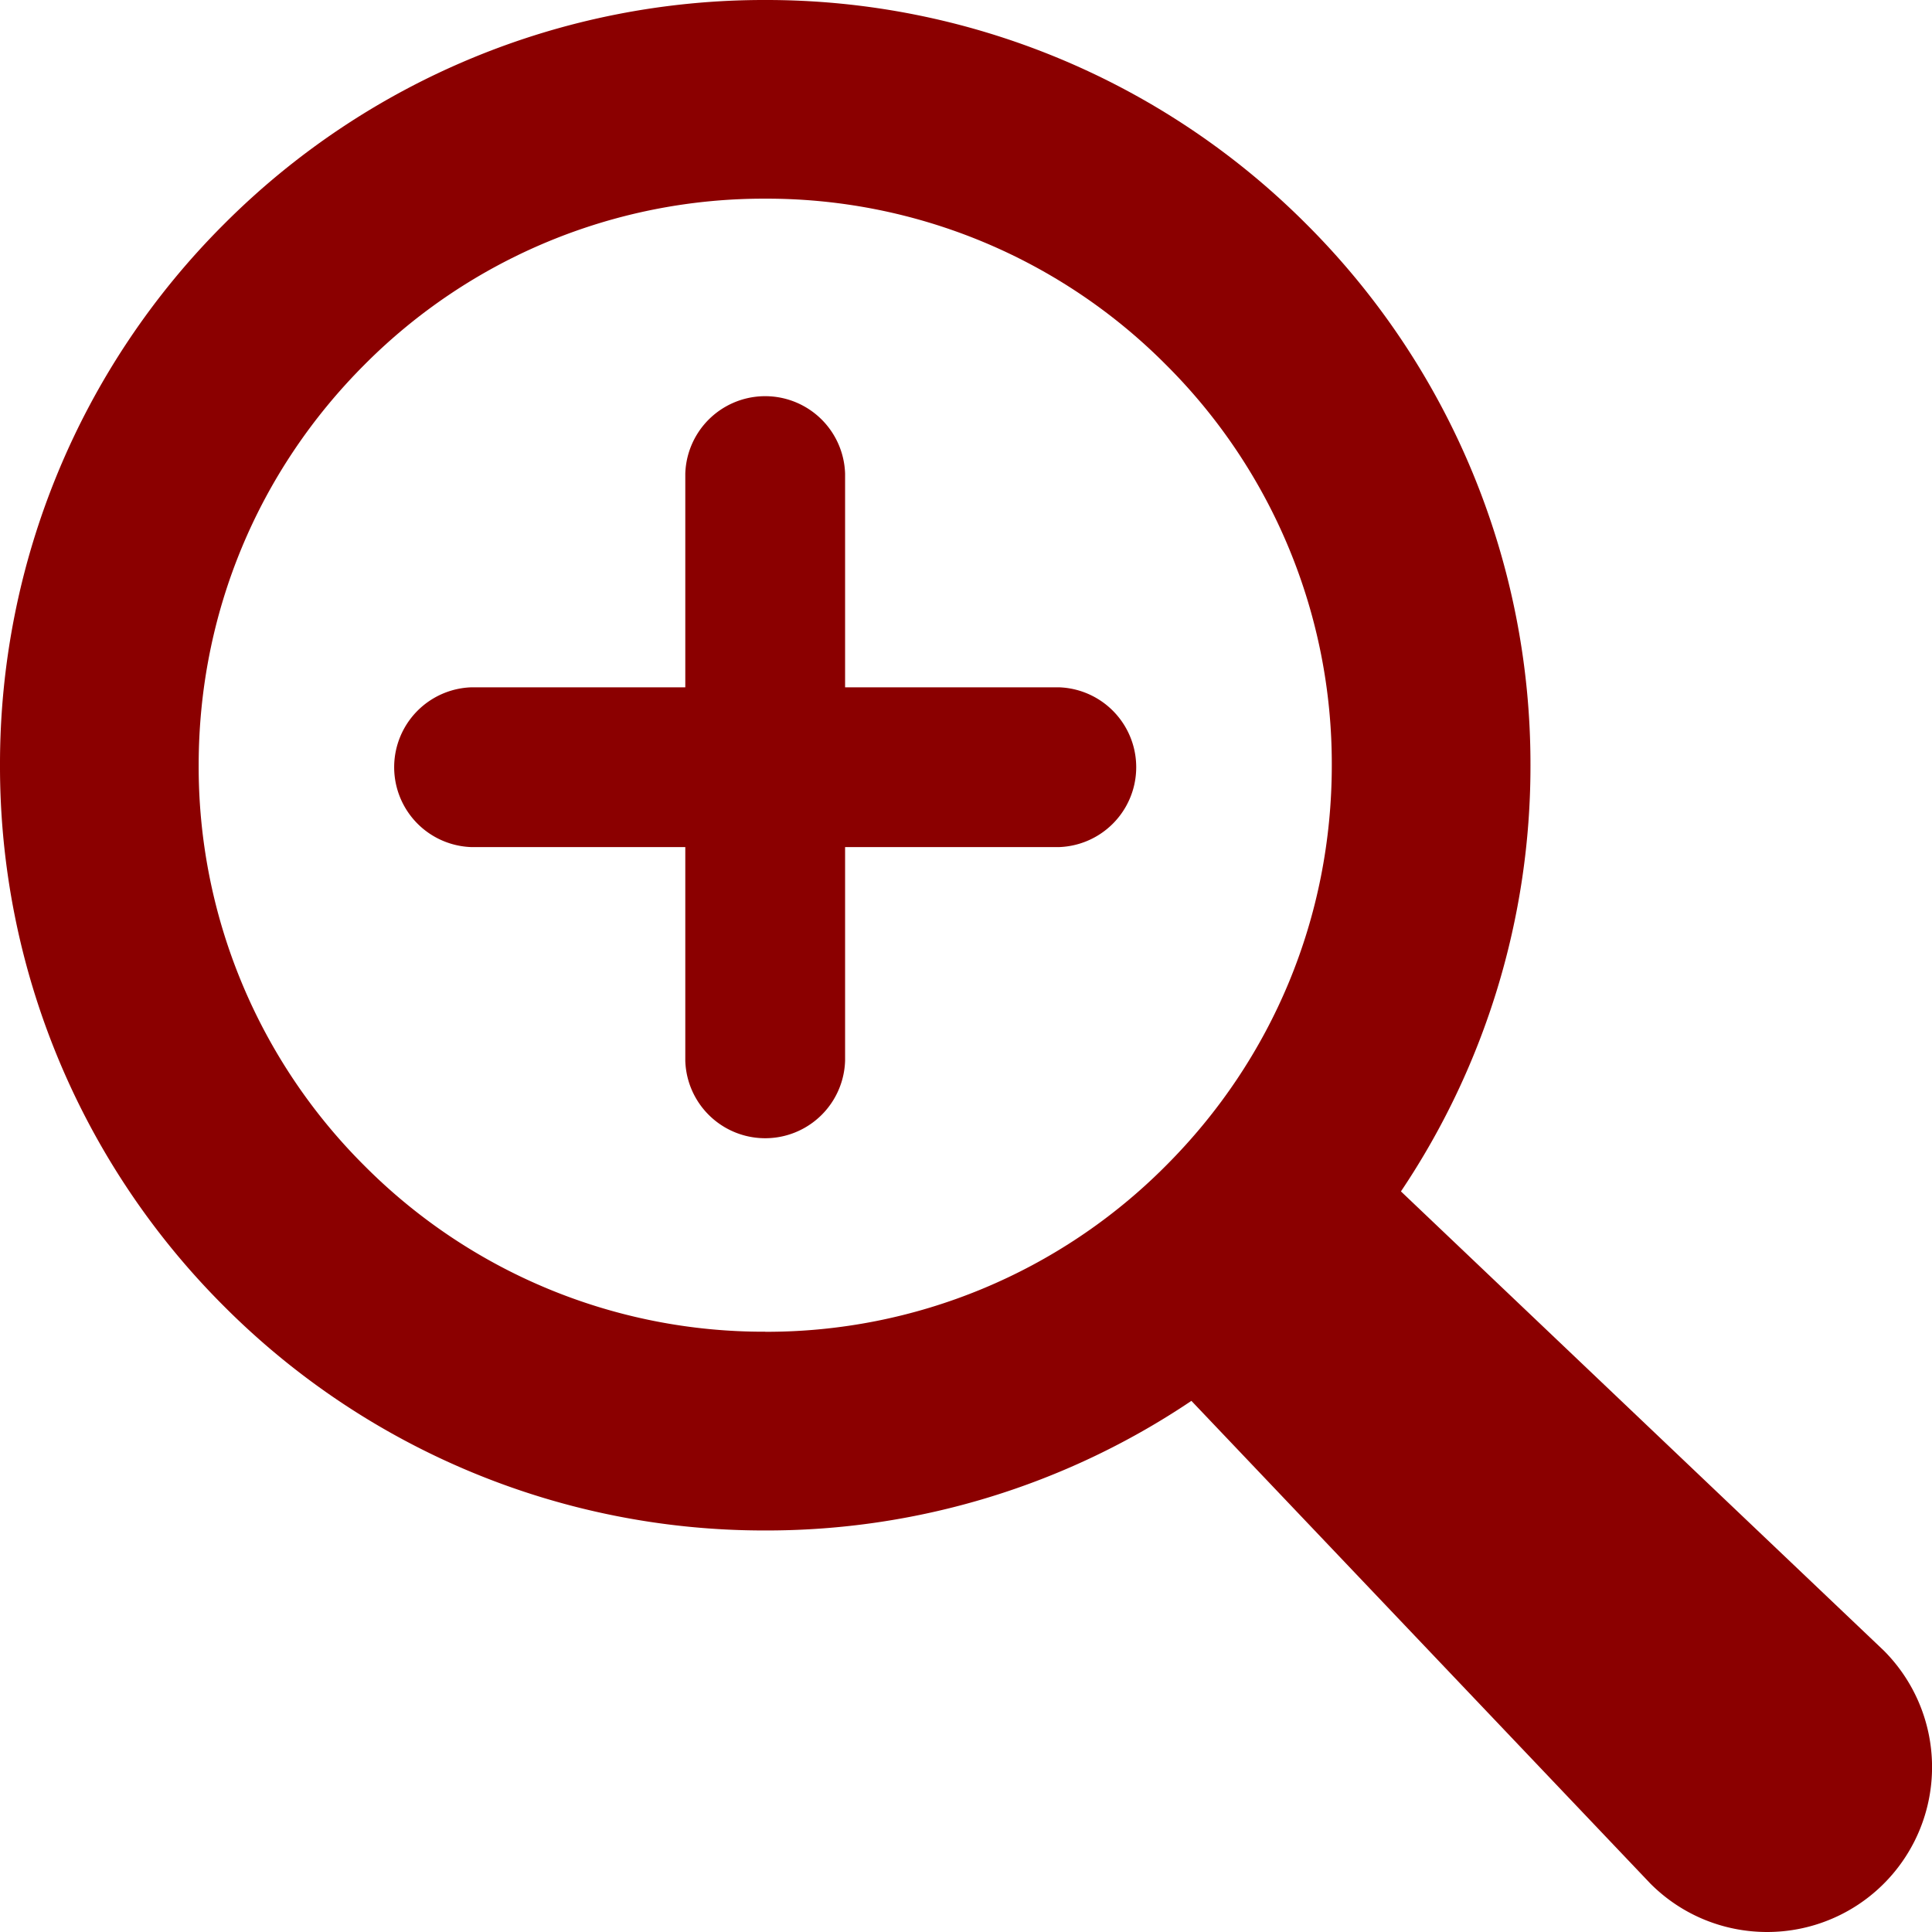
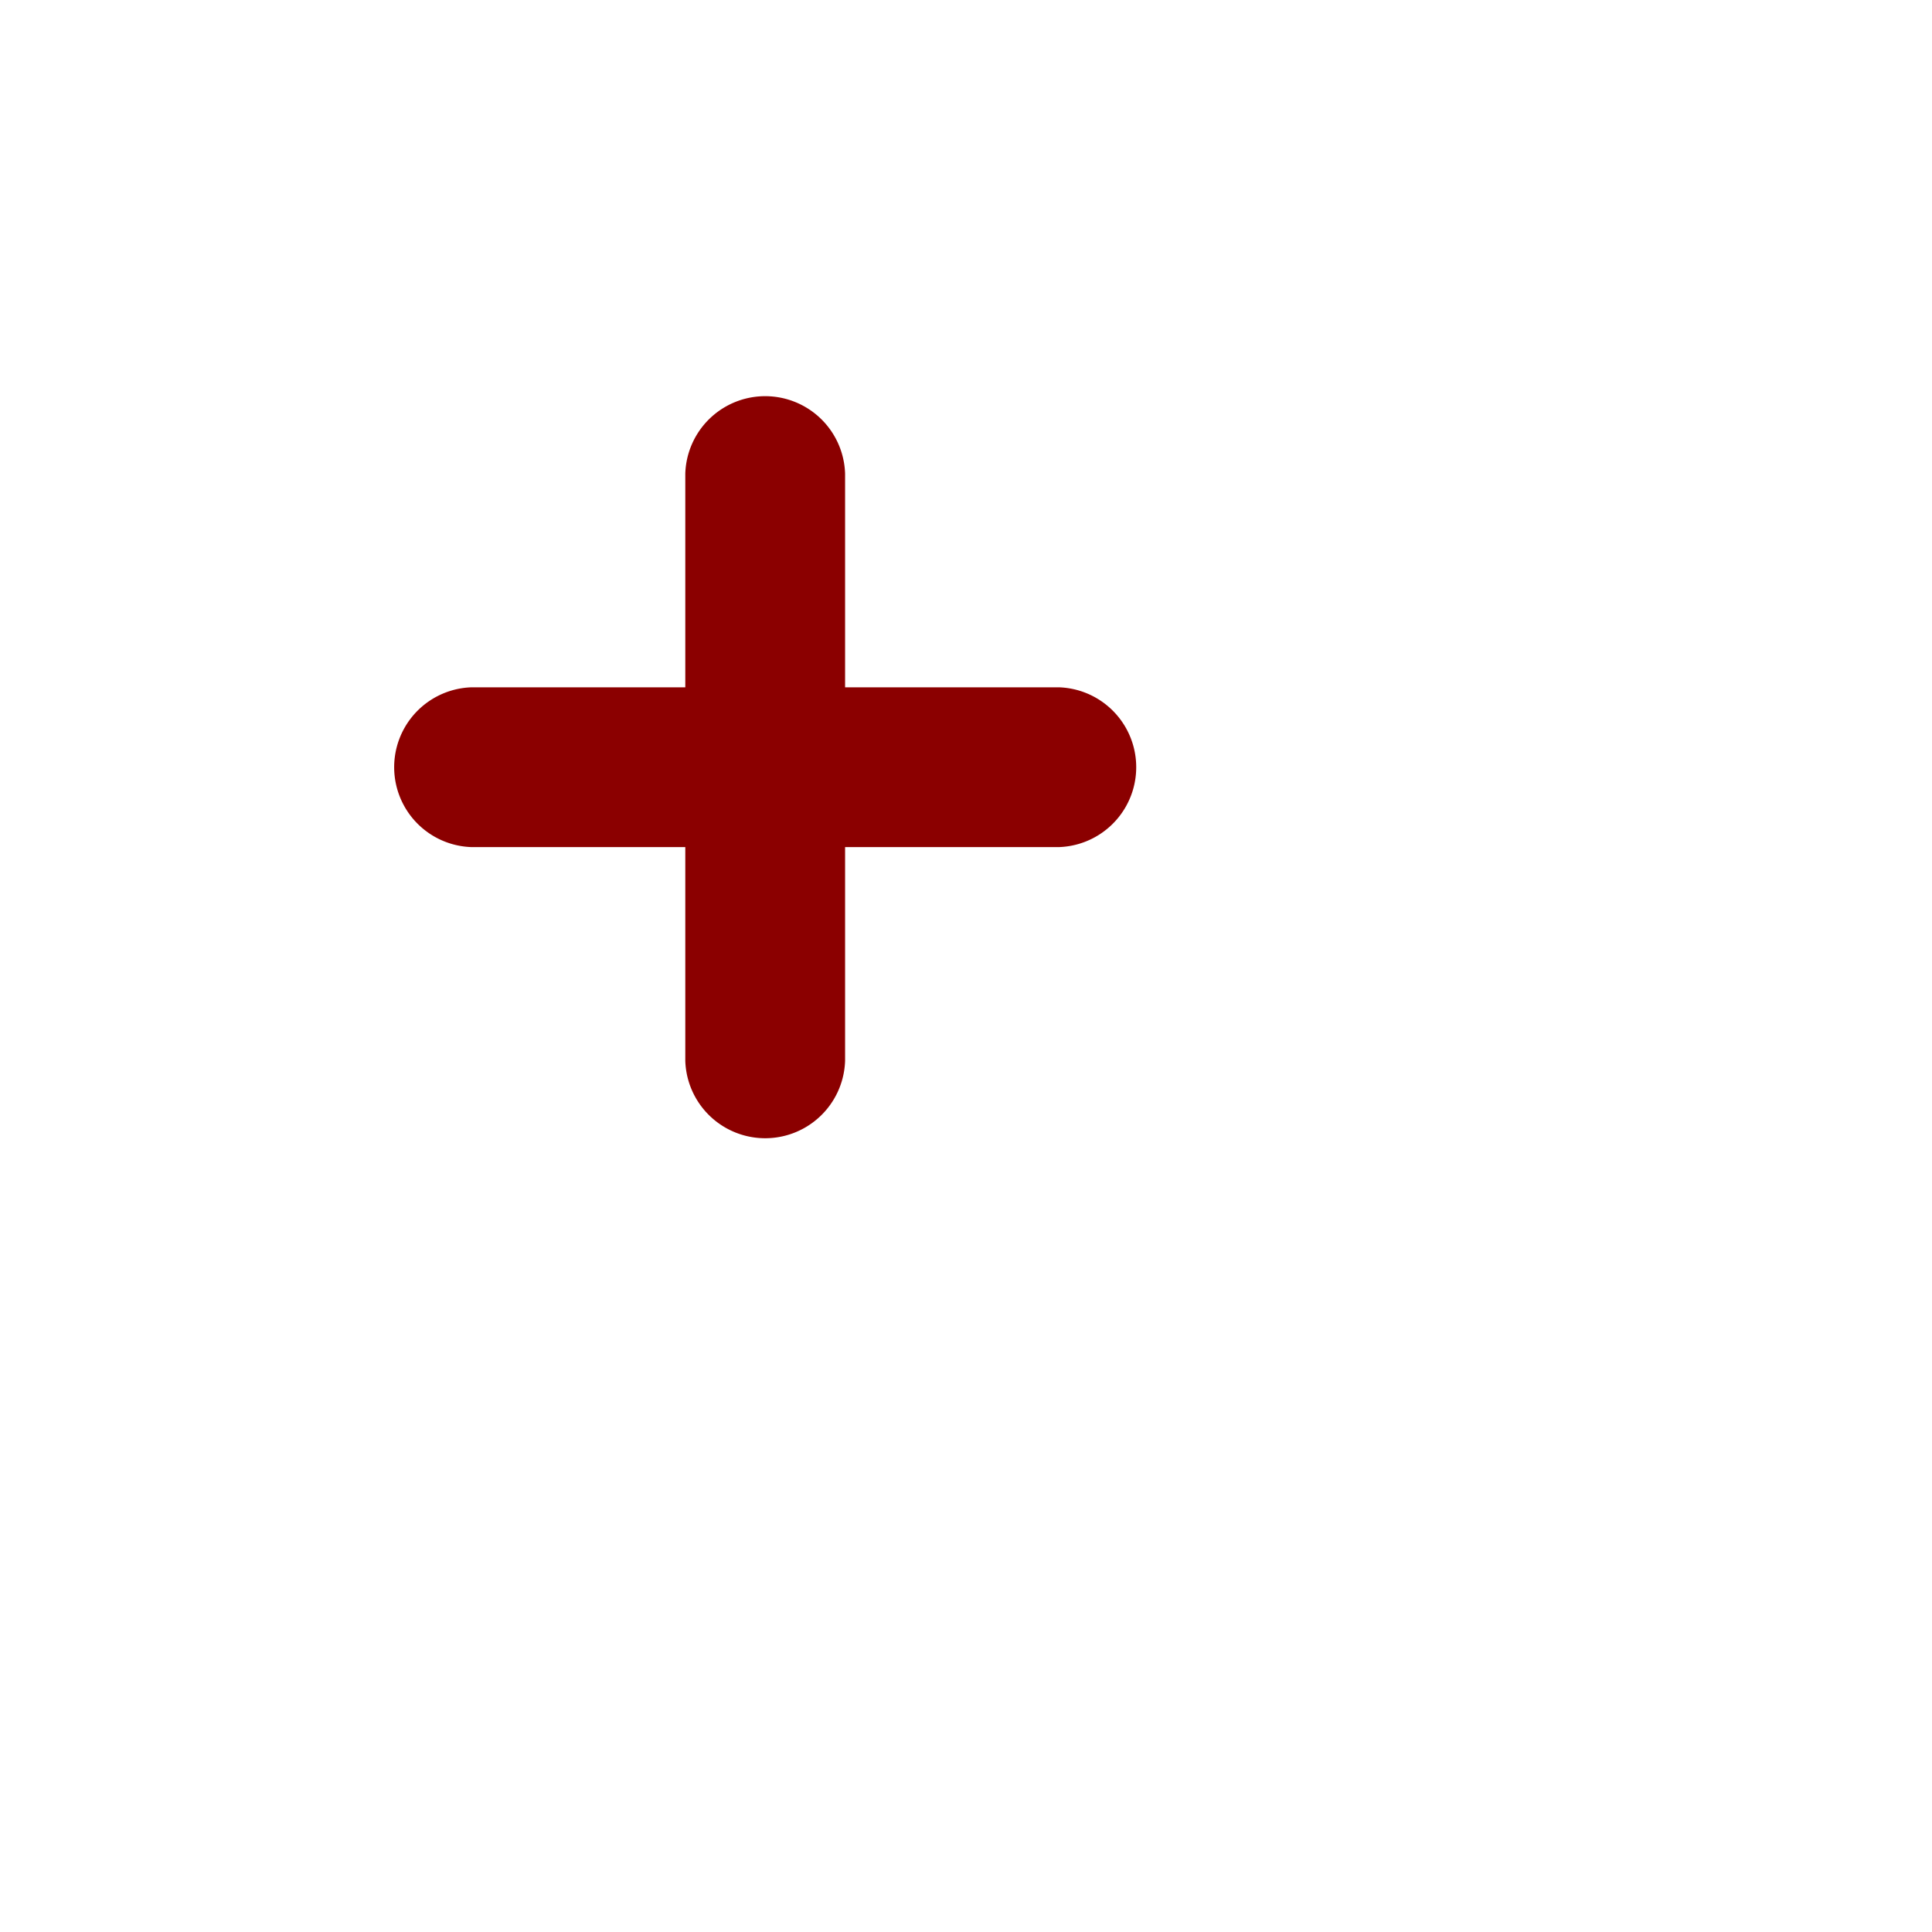
<svg xmlns="http://www.w3.org/2000/svg" width="24" height="24" fill="none">
  <g clip-path="url(#clip0_2008_7934)" fill="#8B0000">
-     <path d="M23.4 20.503L17.403 14.8a9.471 9.471 0 001.609-5.294 9.472 9.472 0 00-2.784-6.722A9.473 9.473 0 009.505 0a9.472 9.472 0 00-6.722 2.784A9.472 9.472 0 000 9.506a9.473 9.473 0 002.784 6.722 9.472 9.472 0 006.722 2.784 9.446 9.446 0 005.294-1.61l5.703 5.998c.4.4.924.6 1.449.6a2.048 2.048 0 001.448-3.497zm-13.894-3.96a6.992 6.992 0 01-4.977-2.06 6.992 6.992 0 01-2.061-4.977c0-1.88.732-3.647 2.061-4.977a6.992 6.992 0 014.977-2.061 6.99 6.99 0 014.976 2.061 6.992 6.992 0 012.062 4.977c0 1.88-.732 3.647-2.062 4.976a6.992 6.992 0 01-4.976 2.062z" />
    <path d="M13.152 8.538h-2.654V5.883a.993.993 0 00-1.985 0v2.655H5.858a.993.993 0 000 1.985h2.655v2.655a.993.993 0 001.985 0v-2.655h2.655a.993.993 0 000-1.985z" />
  </g>
  <defs>
    <clipPath id="clip0_2008_7934">
      <path fill="#fff" d="M0 0h24v24H0z" />
    </clipPath>
  </defs>
</svg>